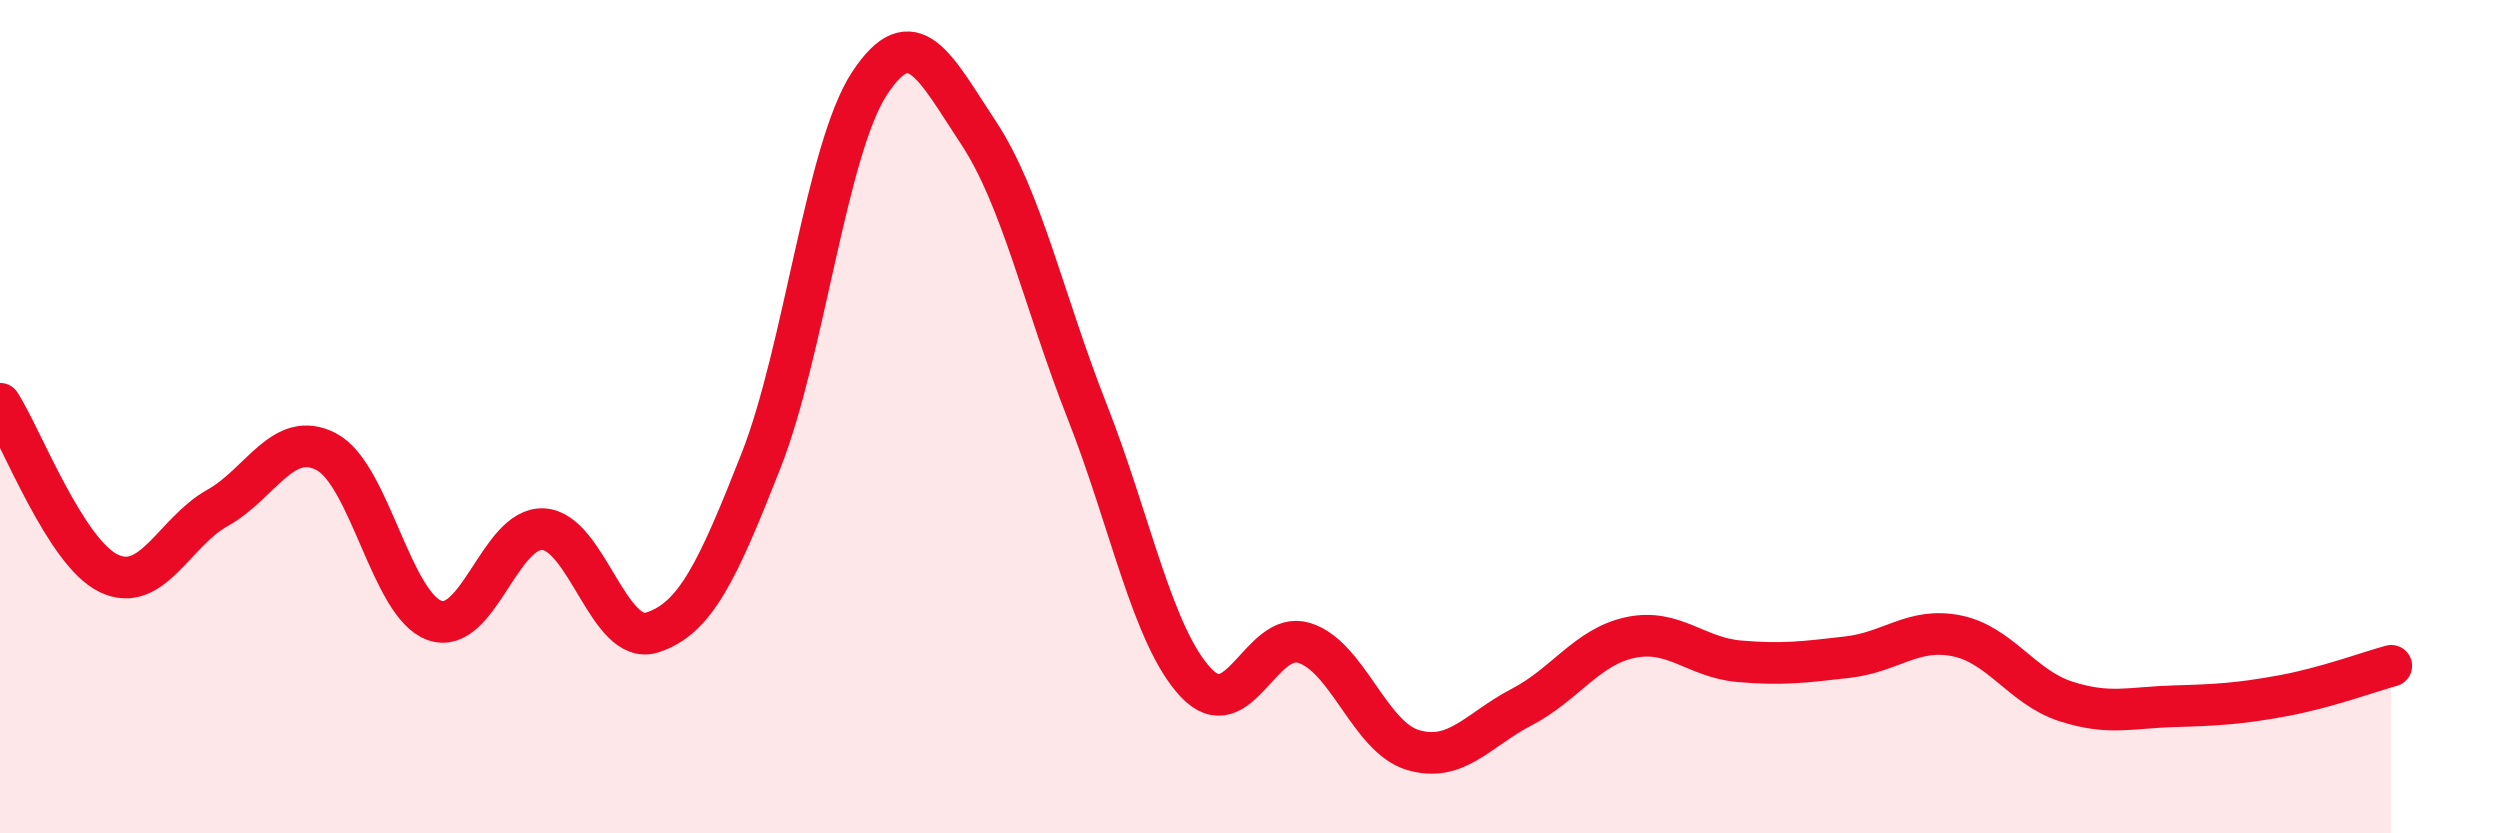
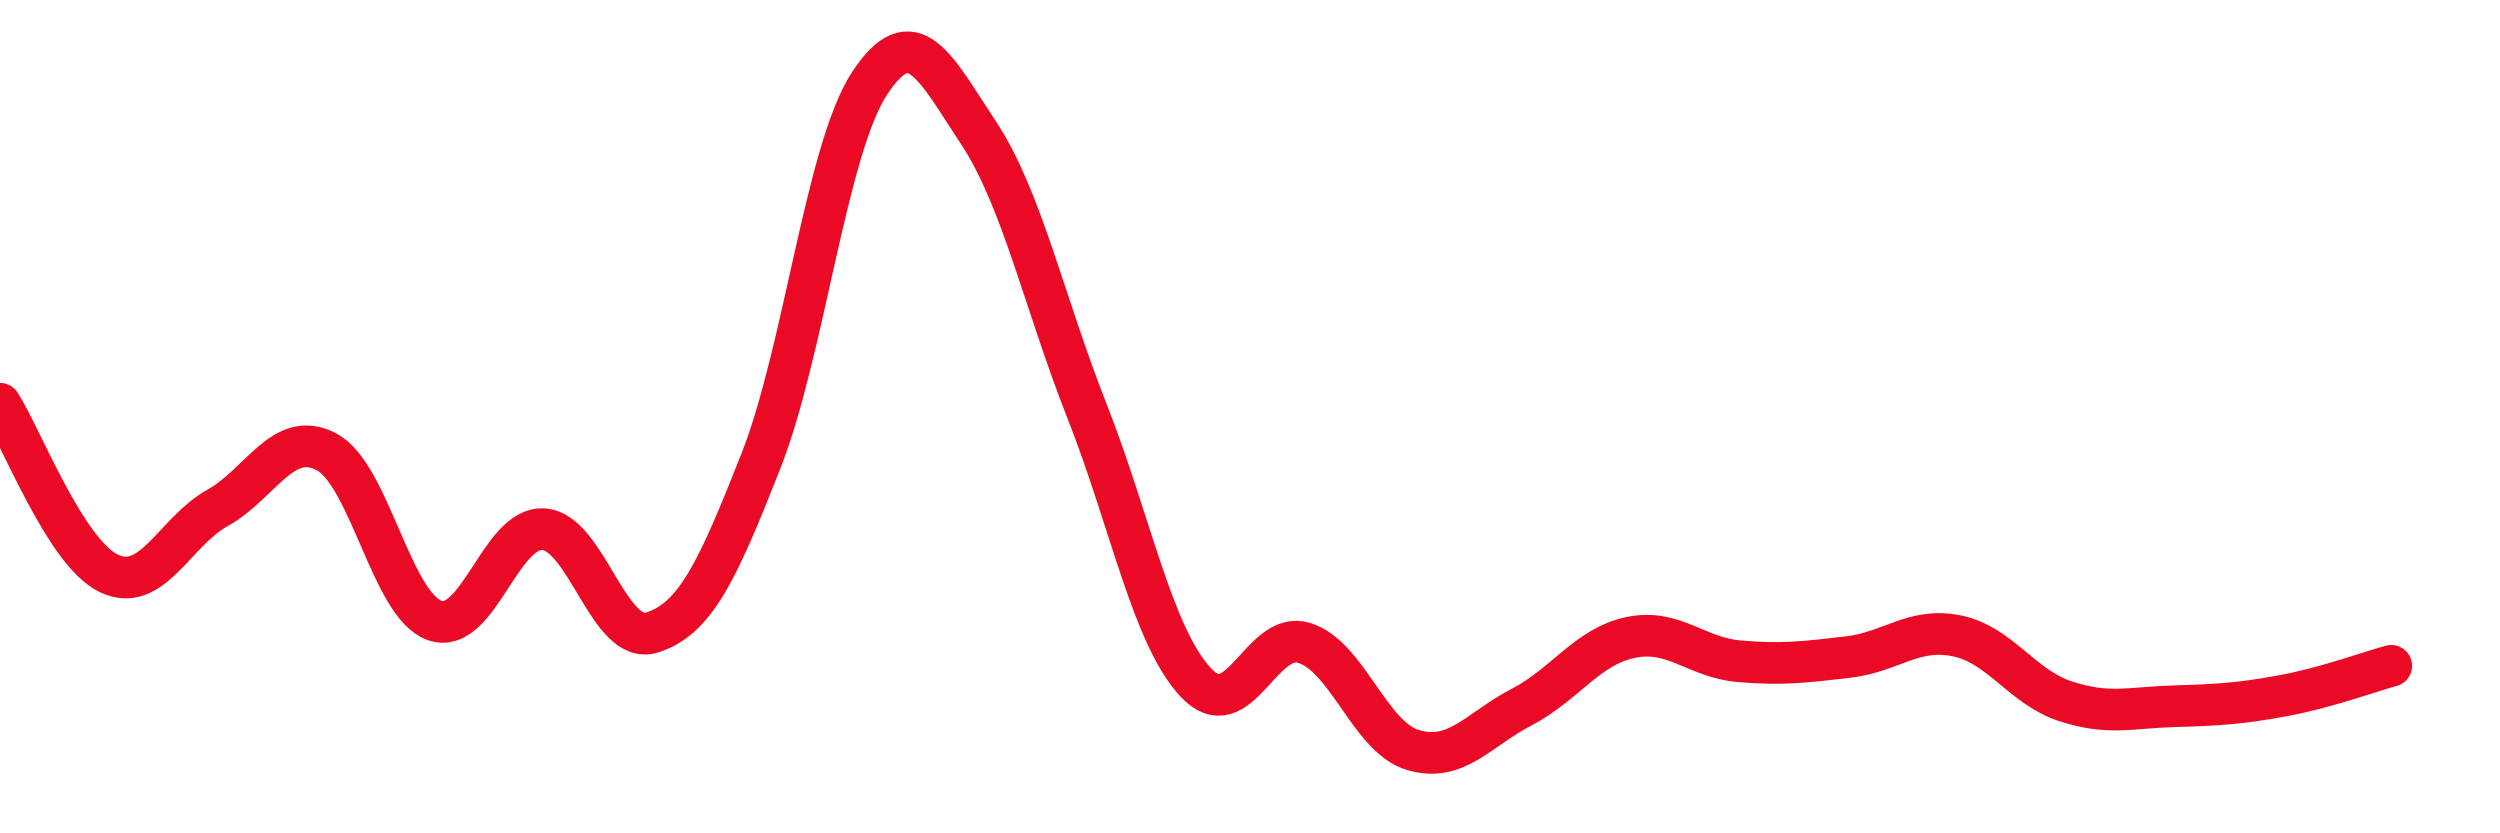
<svg xmlns="http://www.w3.org/2000/svg" width="60" height="20" viewBox="0 0 60 20">
-   <path d="M 0,9.69 C 0.52,10.5 1.57,13.26 2.61,13.76 C 3.65,14.26 4.18,12.77 5.22,12.19 C 6.26,11.61 6.79,10.3 7.83,10.84 C 8.87,11.38 9.39,14.52 10.43,14.89 C 11.47,15.26 12,12.64 13.04,12.7 C 14.08,12.76 14.61,15.51 15.65,15.18 C 16.69,14.85 17.22,13.71 18.26,11.07 C 19.3,8.43 19.83,3.58 20.87,2 C 21.91,0.42 22.44,1.61 23.48,3.18 C 24.52,4.75 25.05,7.23 26.09,9.87 C 27.13,12.51 27.66,15.27 28.7,16.38 C 29.74,17.49 30.26,15.11 31.3,15.43 C 32.34,15.75 32.87,17.69 33.91,18 C 34.95,18.31 35.48,17.51 36.52,16.97 C 37.56,16.43 38.09,15.52 39.13,15.3 C 40.17,15.08 40.7,15.78 41.74,15.87 C 42.78,15.96 43.31,15.89 44.35,15.77 C 45.39,15.65 45.92,15.05 46.96,15.26 C 48,15.47 48.53,16.49 49.57,16.83 C 50.61,17.17 51.13,16.98 52.17,16.95 C 53.21,16.92 53.74,16.89 54.78,16.7 C 55.82,16.51 56.87,16.12 57.39,15.98L57.39 20L0 20Z" fill="#EB0A25" opacity="0.1" stroke-linecap="round" stroke-linejoin="round" />
  <path d="M 0,9.69 C 0.52,10.5 1.57,13.26 2.61,13.76 C 3.65,14.26 4.18,12.77 5.22,12.19 C 6.26,11.61 6.79,10.3 7.83,10.84 C 8.87,11.38 9.39,14.52 10.43,14.89 C 11.47,15.26 12,12.64 13.04,12.7 C 14.08,12.76 14.61,15.51 15.65,15.18 C 16.69,14.85 17.22,13.71 18.26,11.07 C 19.3,8.43 19.83,3.58 20.87,2 C 21.91,0.42 22.44,1.61 23.48,3.18 C 24.52,4.75 25.05,7.23 26.09,9.87 C 27.13,12.51 27.66,15.27 28.7,16.38 C 29.74,17.49 30.26,15.11 31.3,15.43 C 32.34,15.75 32.87,17.69 33.91,18 C 34.95,18.31 35.48,17.51 36.52,16.97 C 37.56,16.43 38.09,15.52 39.13,15.3 C 40.17,15.08 40.7,15.78 41.74,15.87 C 42.78,15.96 43.31,15.89 44.35,15.77 C 45.39,15.65 45.92,15.05 46.96,15.26 C 48,15.47 48.53,16.49 49.57,16.83 C 50.61,17.17 51.13,16.98 52.17,16.95 C 53.21,16.92 53.74,16.89 54.78,16.7 C 55.82,16.51 56.87,16.12 57.39,15.98" stroke="#EB0A25" stroke-width="1" fill="none" stroke-linecap="round" stroke-linejoin="round" />
</svg>